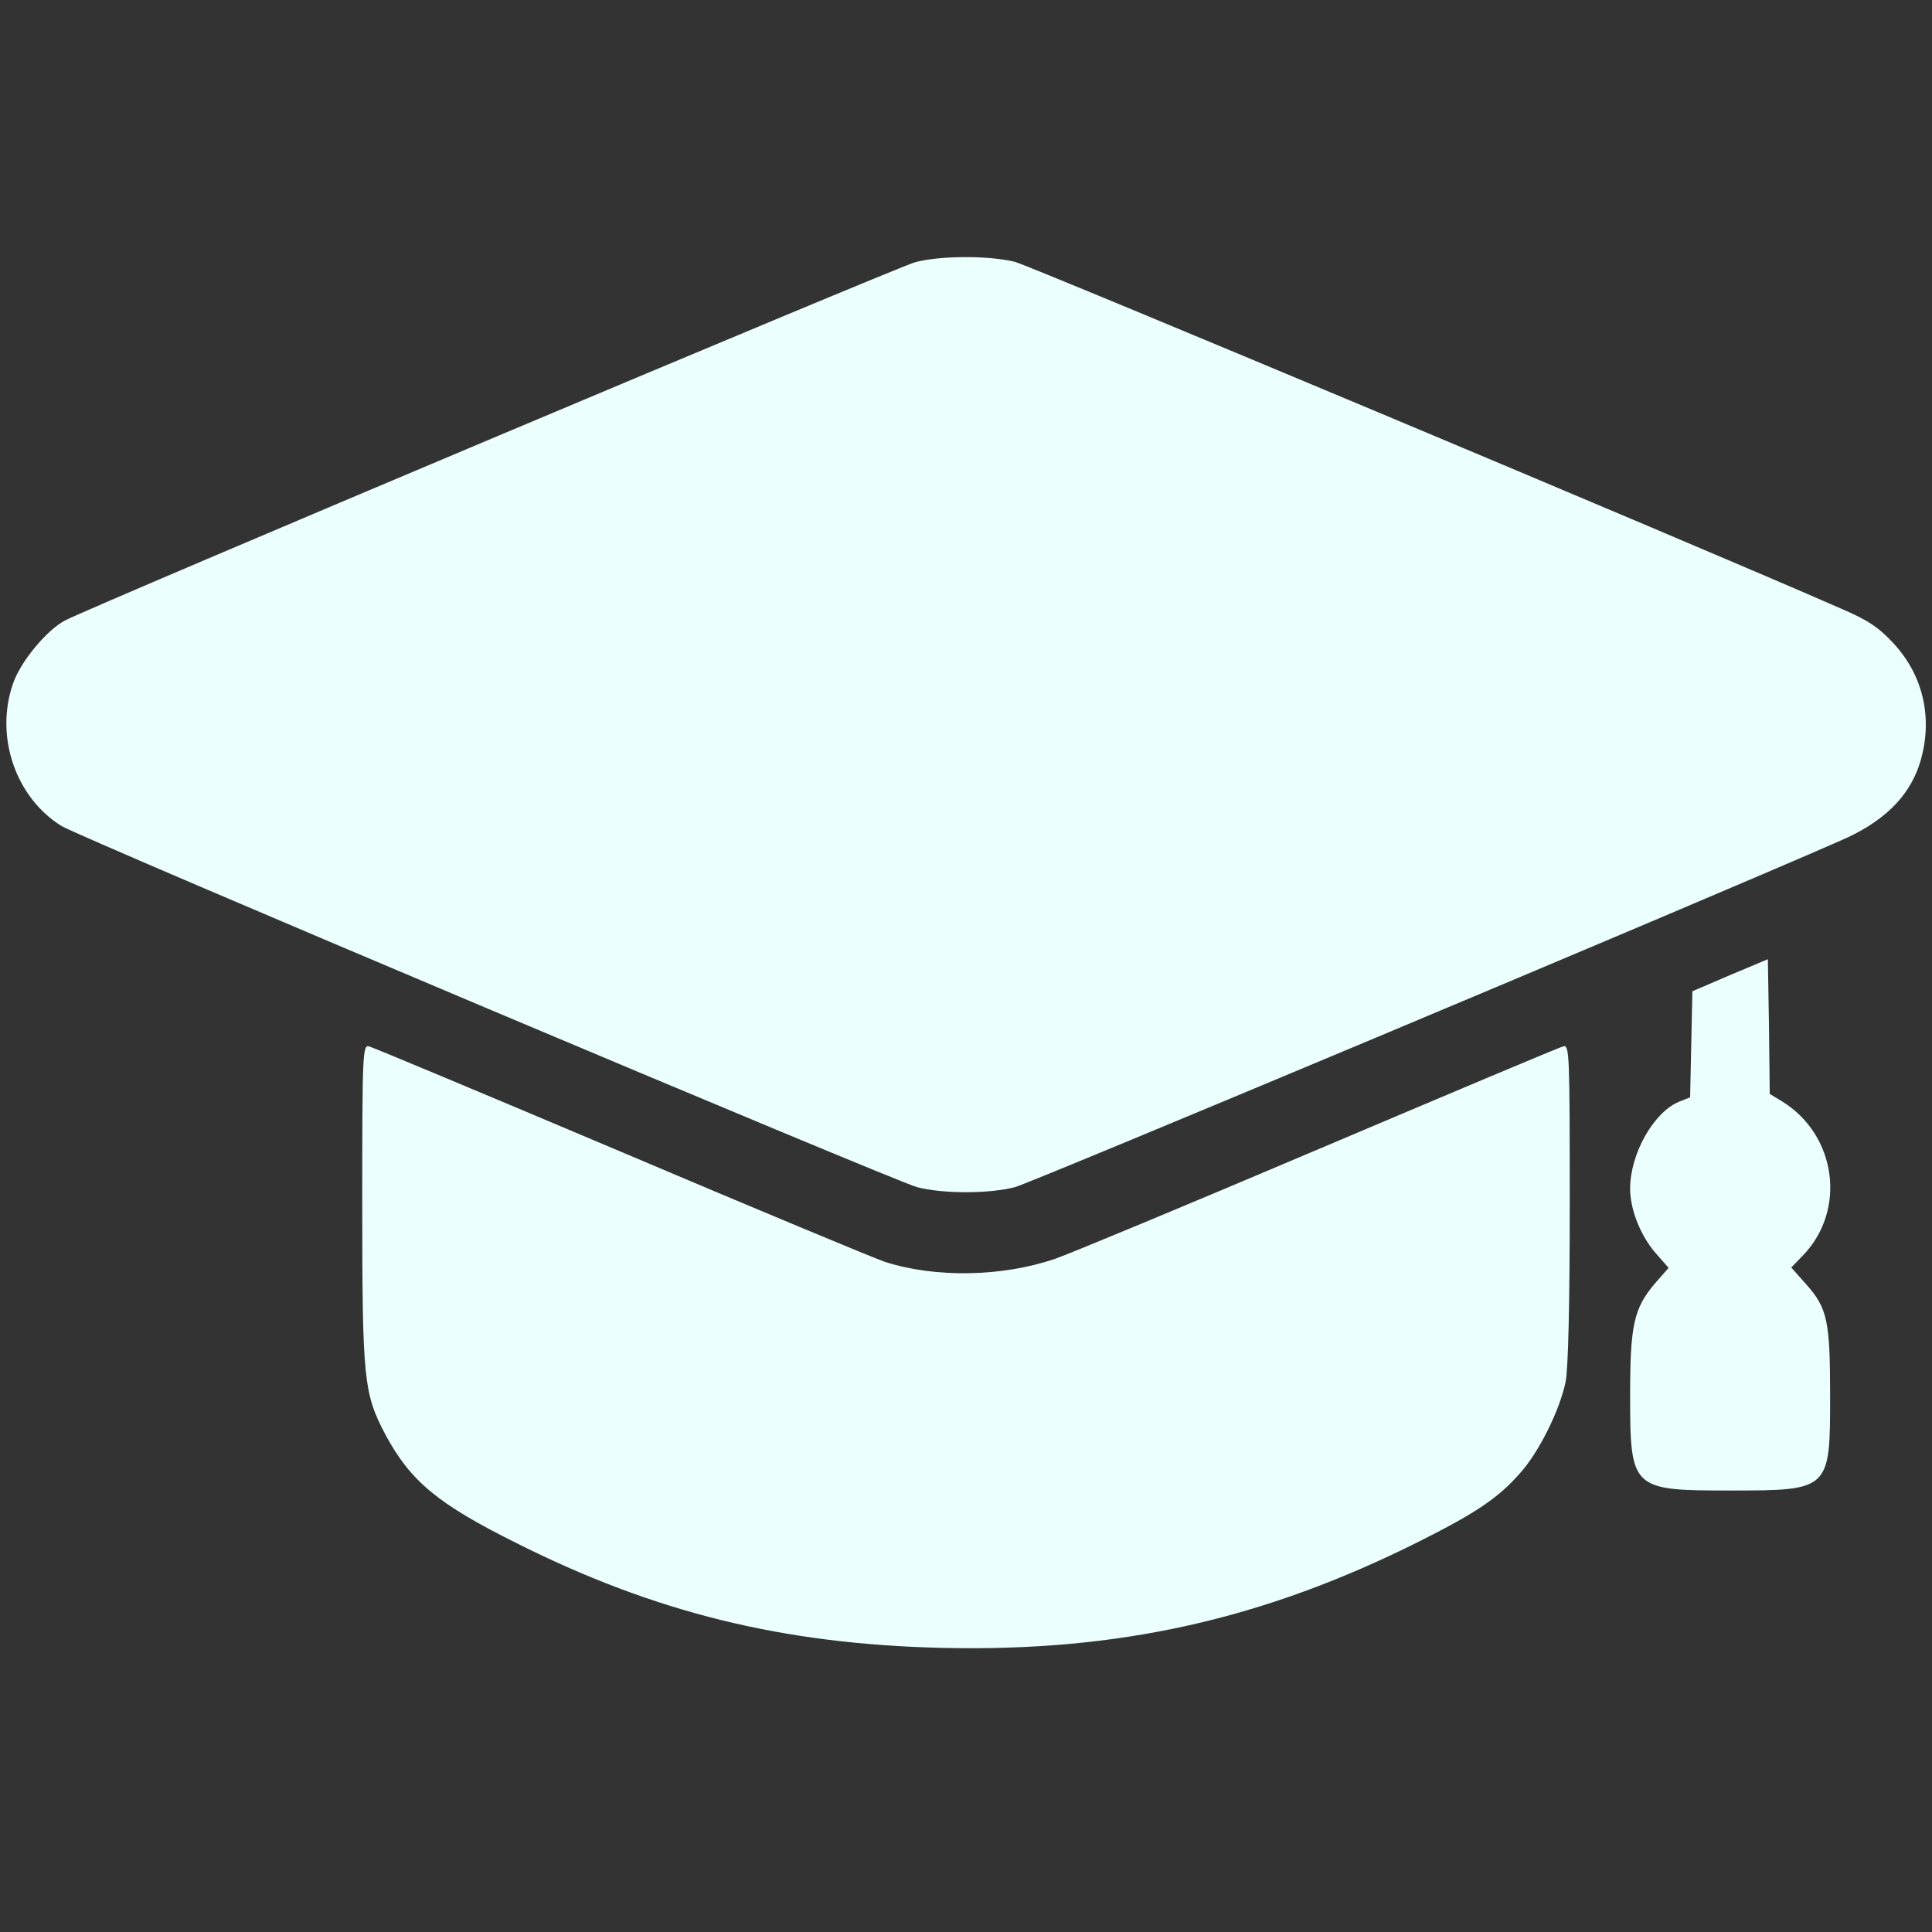
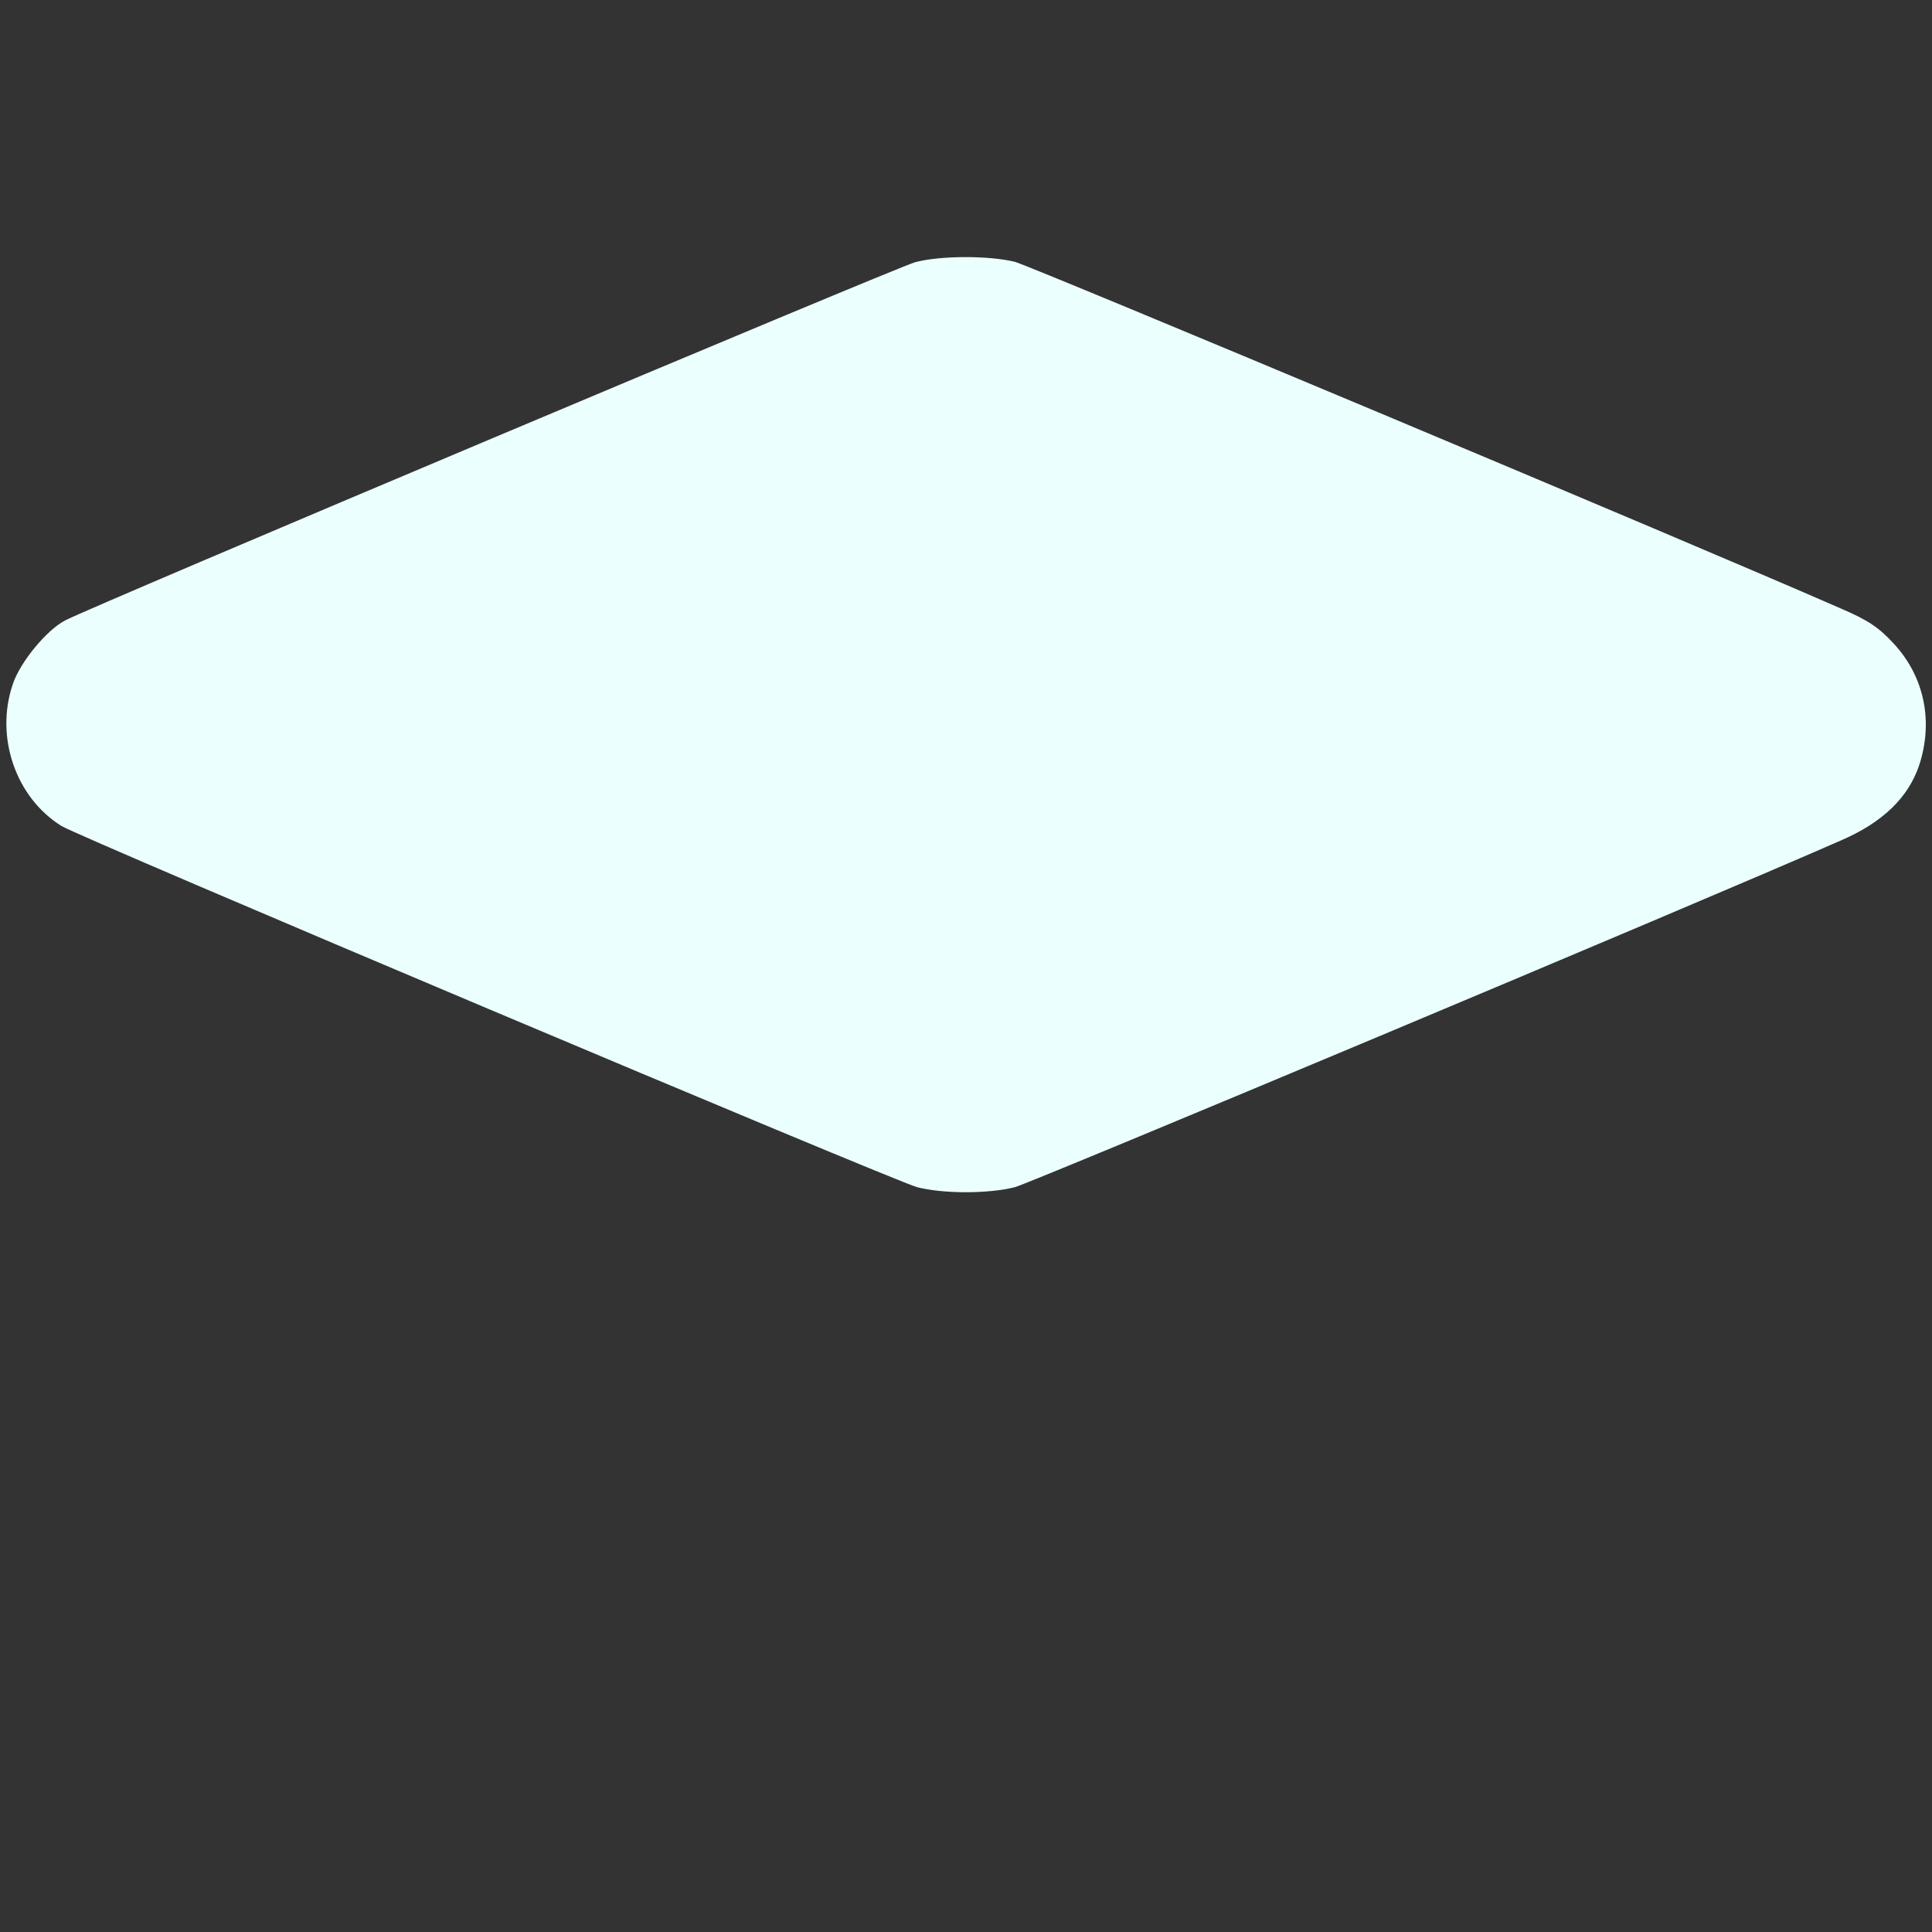
<svg xmlns="http://www.w3.org/2000/svg" version="1.0" width="512pt" height="512pt" viewBox="0 0 512 512" preserveAspectRatio="xMidYMid meet">
  <rect x="0" y="0" width="512" height="512" fill="#333333" stroke="none" />
  <g transform="translate(0,512) scale(0.1,-0.1)" fill="#EBFFFE" stroke="none">
    <path d="M2425 4425 c-46 -12 -2182 -912 -2252 -949 -49 -25 -120 -111 -139 -169 -48 -140 8 -301 129 -376 50 -31 2205 -940 2267 -957 69 -18 190 -18 260 0 44 12 1793 745 2187 918 112 48 180 114 209 200 38 116 14 234 -67 322 -40 43 -67 62 -142 94 -394 173 -2143 906 -2187 918 -68 17 -199 17 -265 -1z" />
-     <path d="M4585 2536 l-100 -43 -3 -140 -3 -141 -30 -12 c-67 -28 -129 -138 -129 -230 0 -55 27 -123 66 -169 l36 -41 -36 -41 c-56 -66 -66 -110 -66 -296 0 -250 4 -253 265 -253 264 0 265 1 265 249 0 200 -7 234 -63 297 l-40 45 31 32 c116 120 89 319 -55 408 l-33 20 -2 179 -3 178 -100 -42z" />
-     <path d="M960 1929 c0 -469 4 -502 62 -612 66 -122 137 -182 346 -286 366 -184 706 -268 1127 -278 469 -11 854 75 1270 284 147 74 207 114 265 181 49 55 104 166 119 240 7 34 11 207 11 474 0 396 -1 420 -17 415 -10 -2 -301 -125 -648 -272 -346 -147 -661 -278 -699 -291 -140 -48 -318 -51 -451 -8 -27 9 -342 140 -700 292 -357 151 -658 277 -667 279 -17 5 -18 -20 -18 -418z" />
  </g>
</svg>